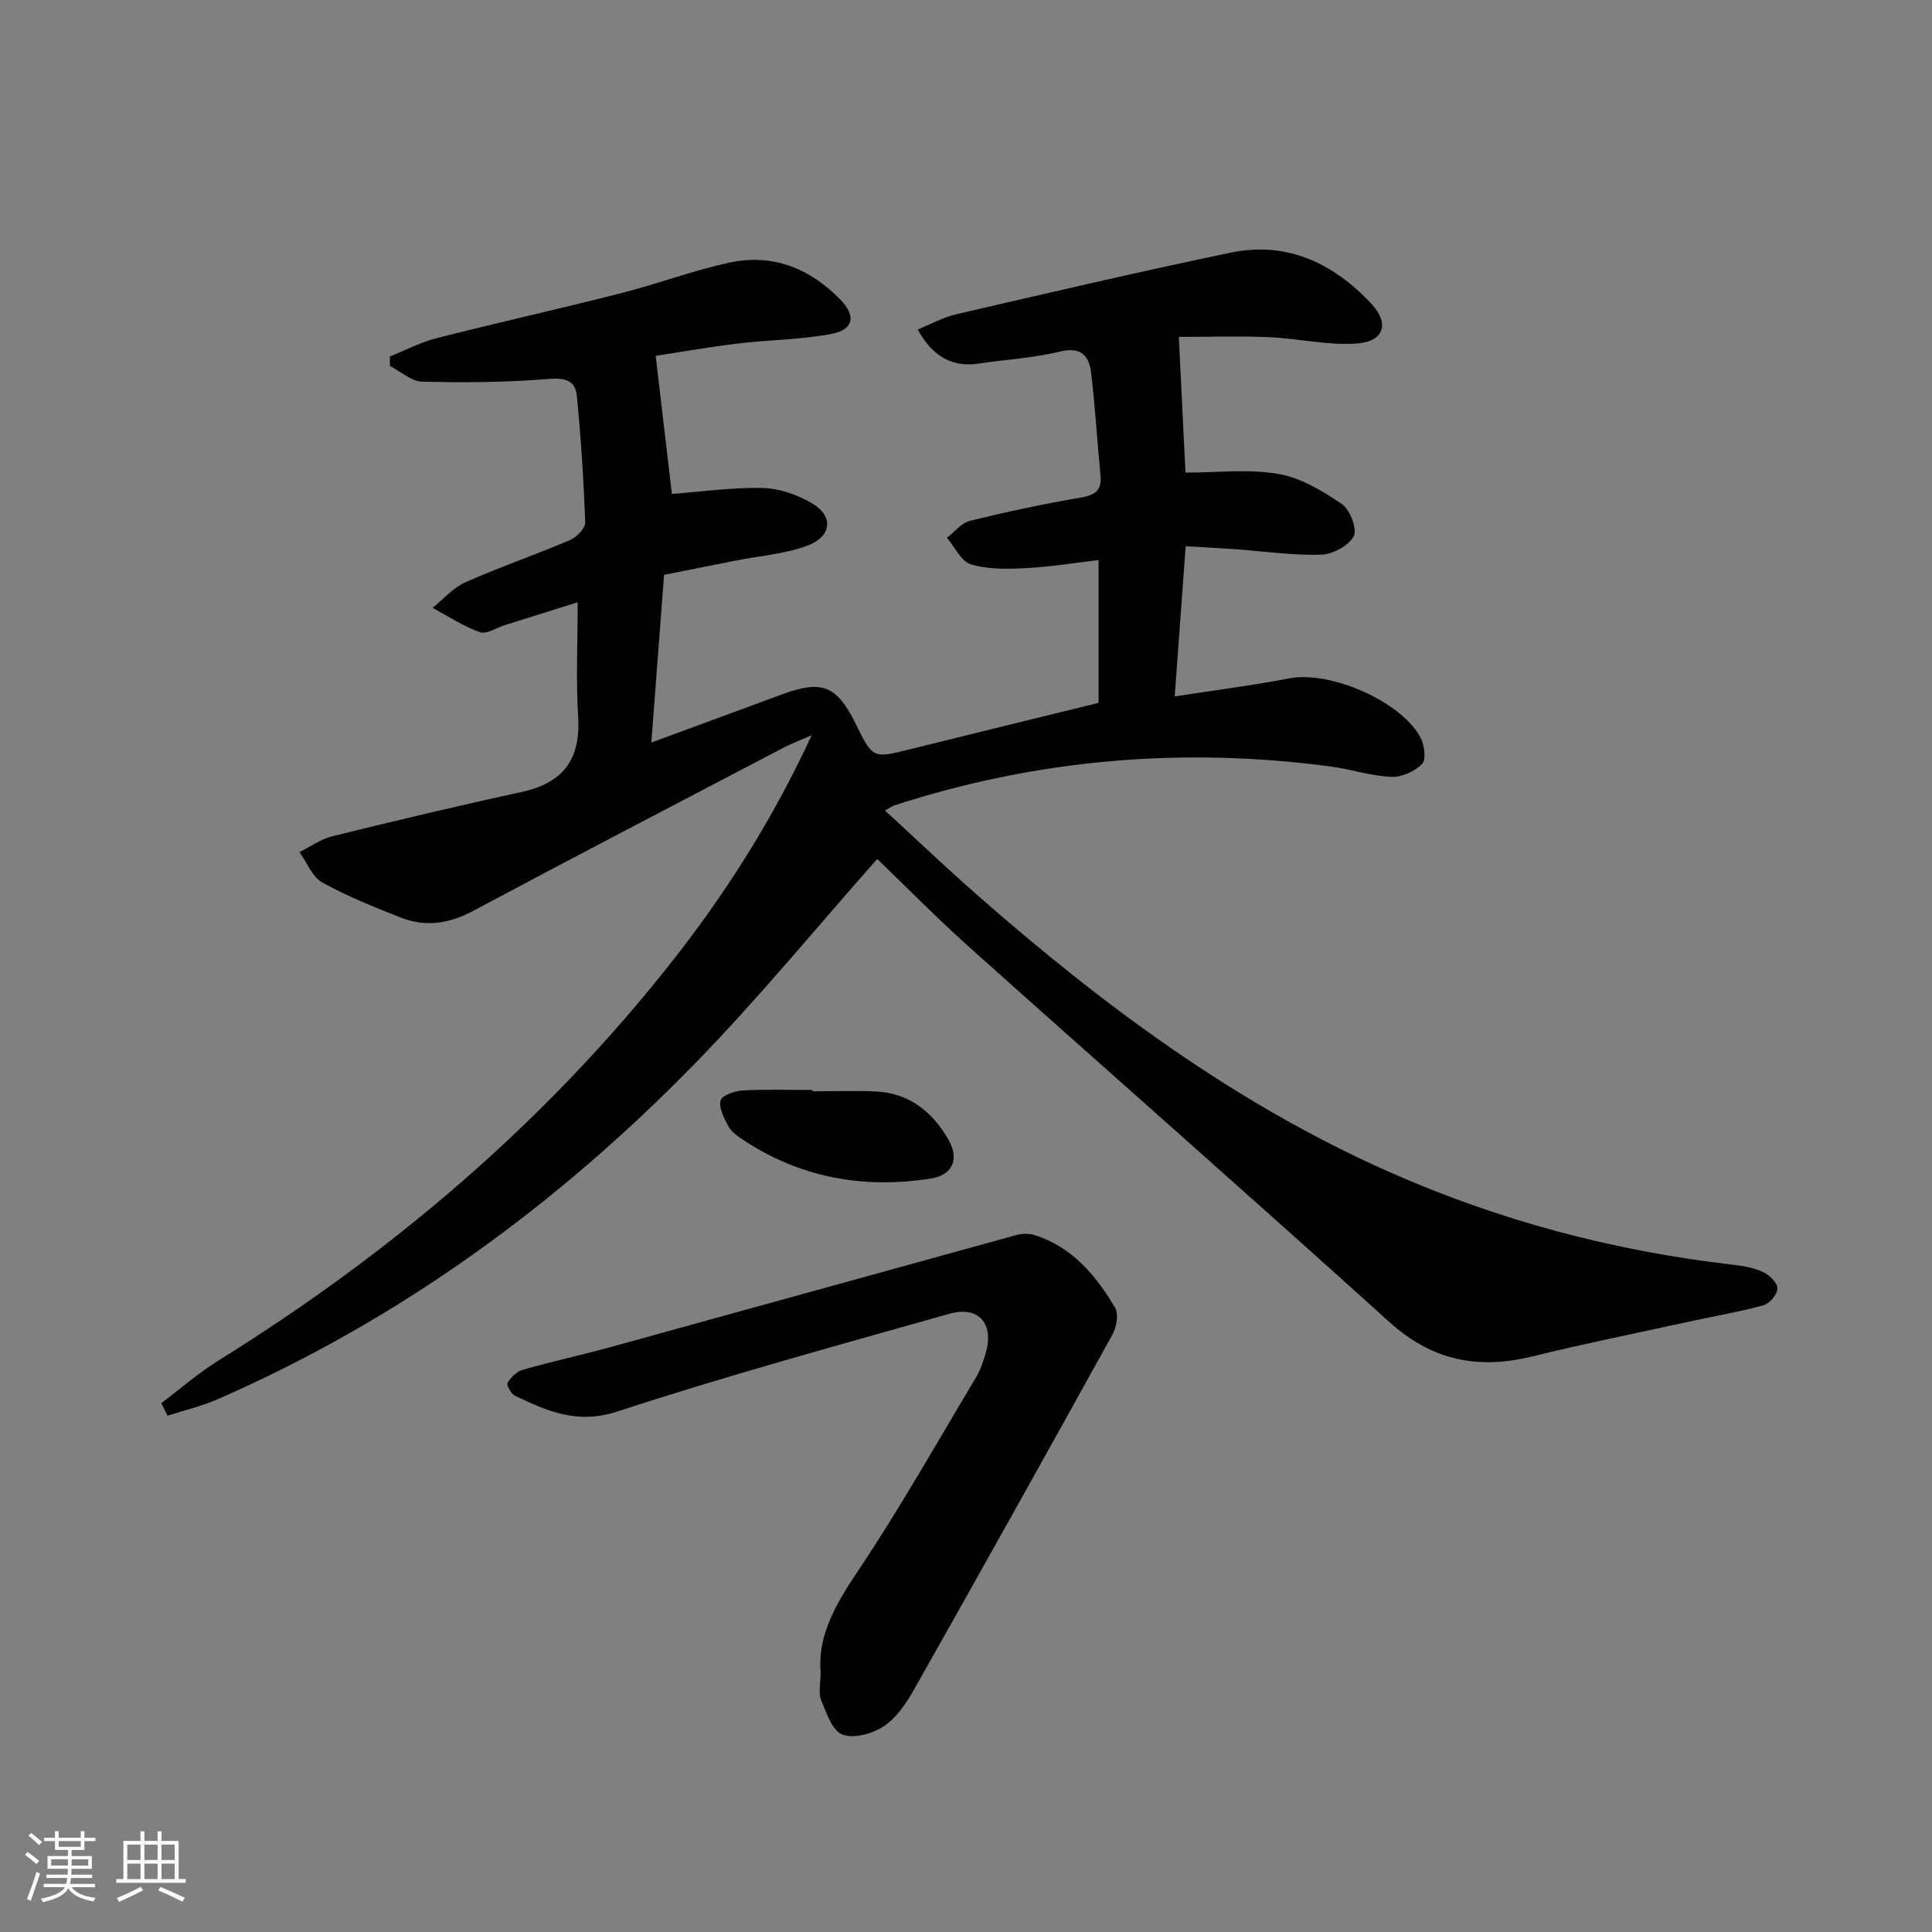
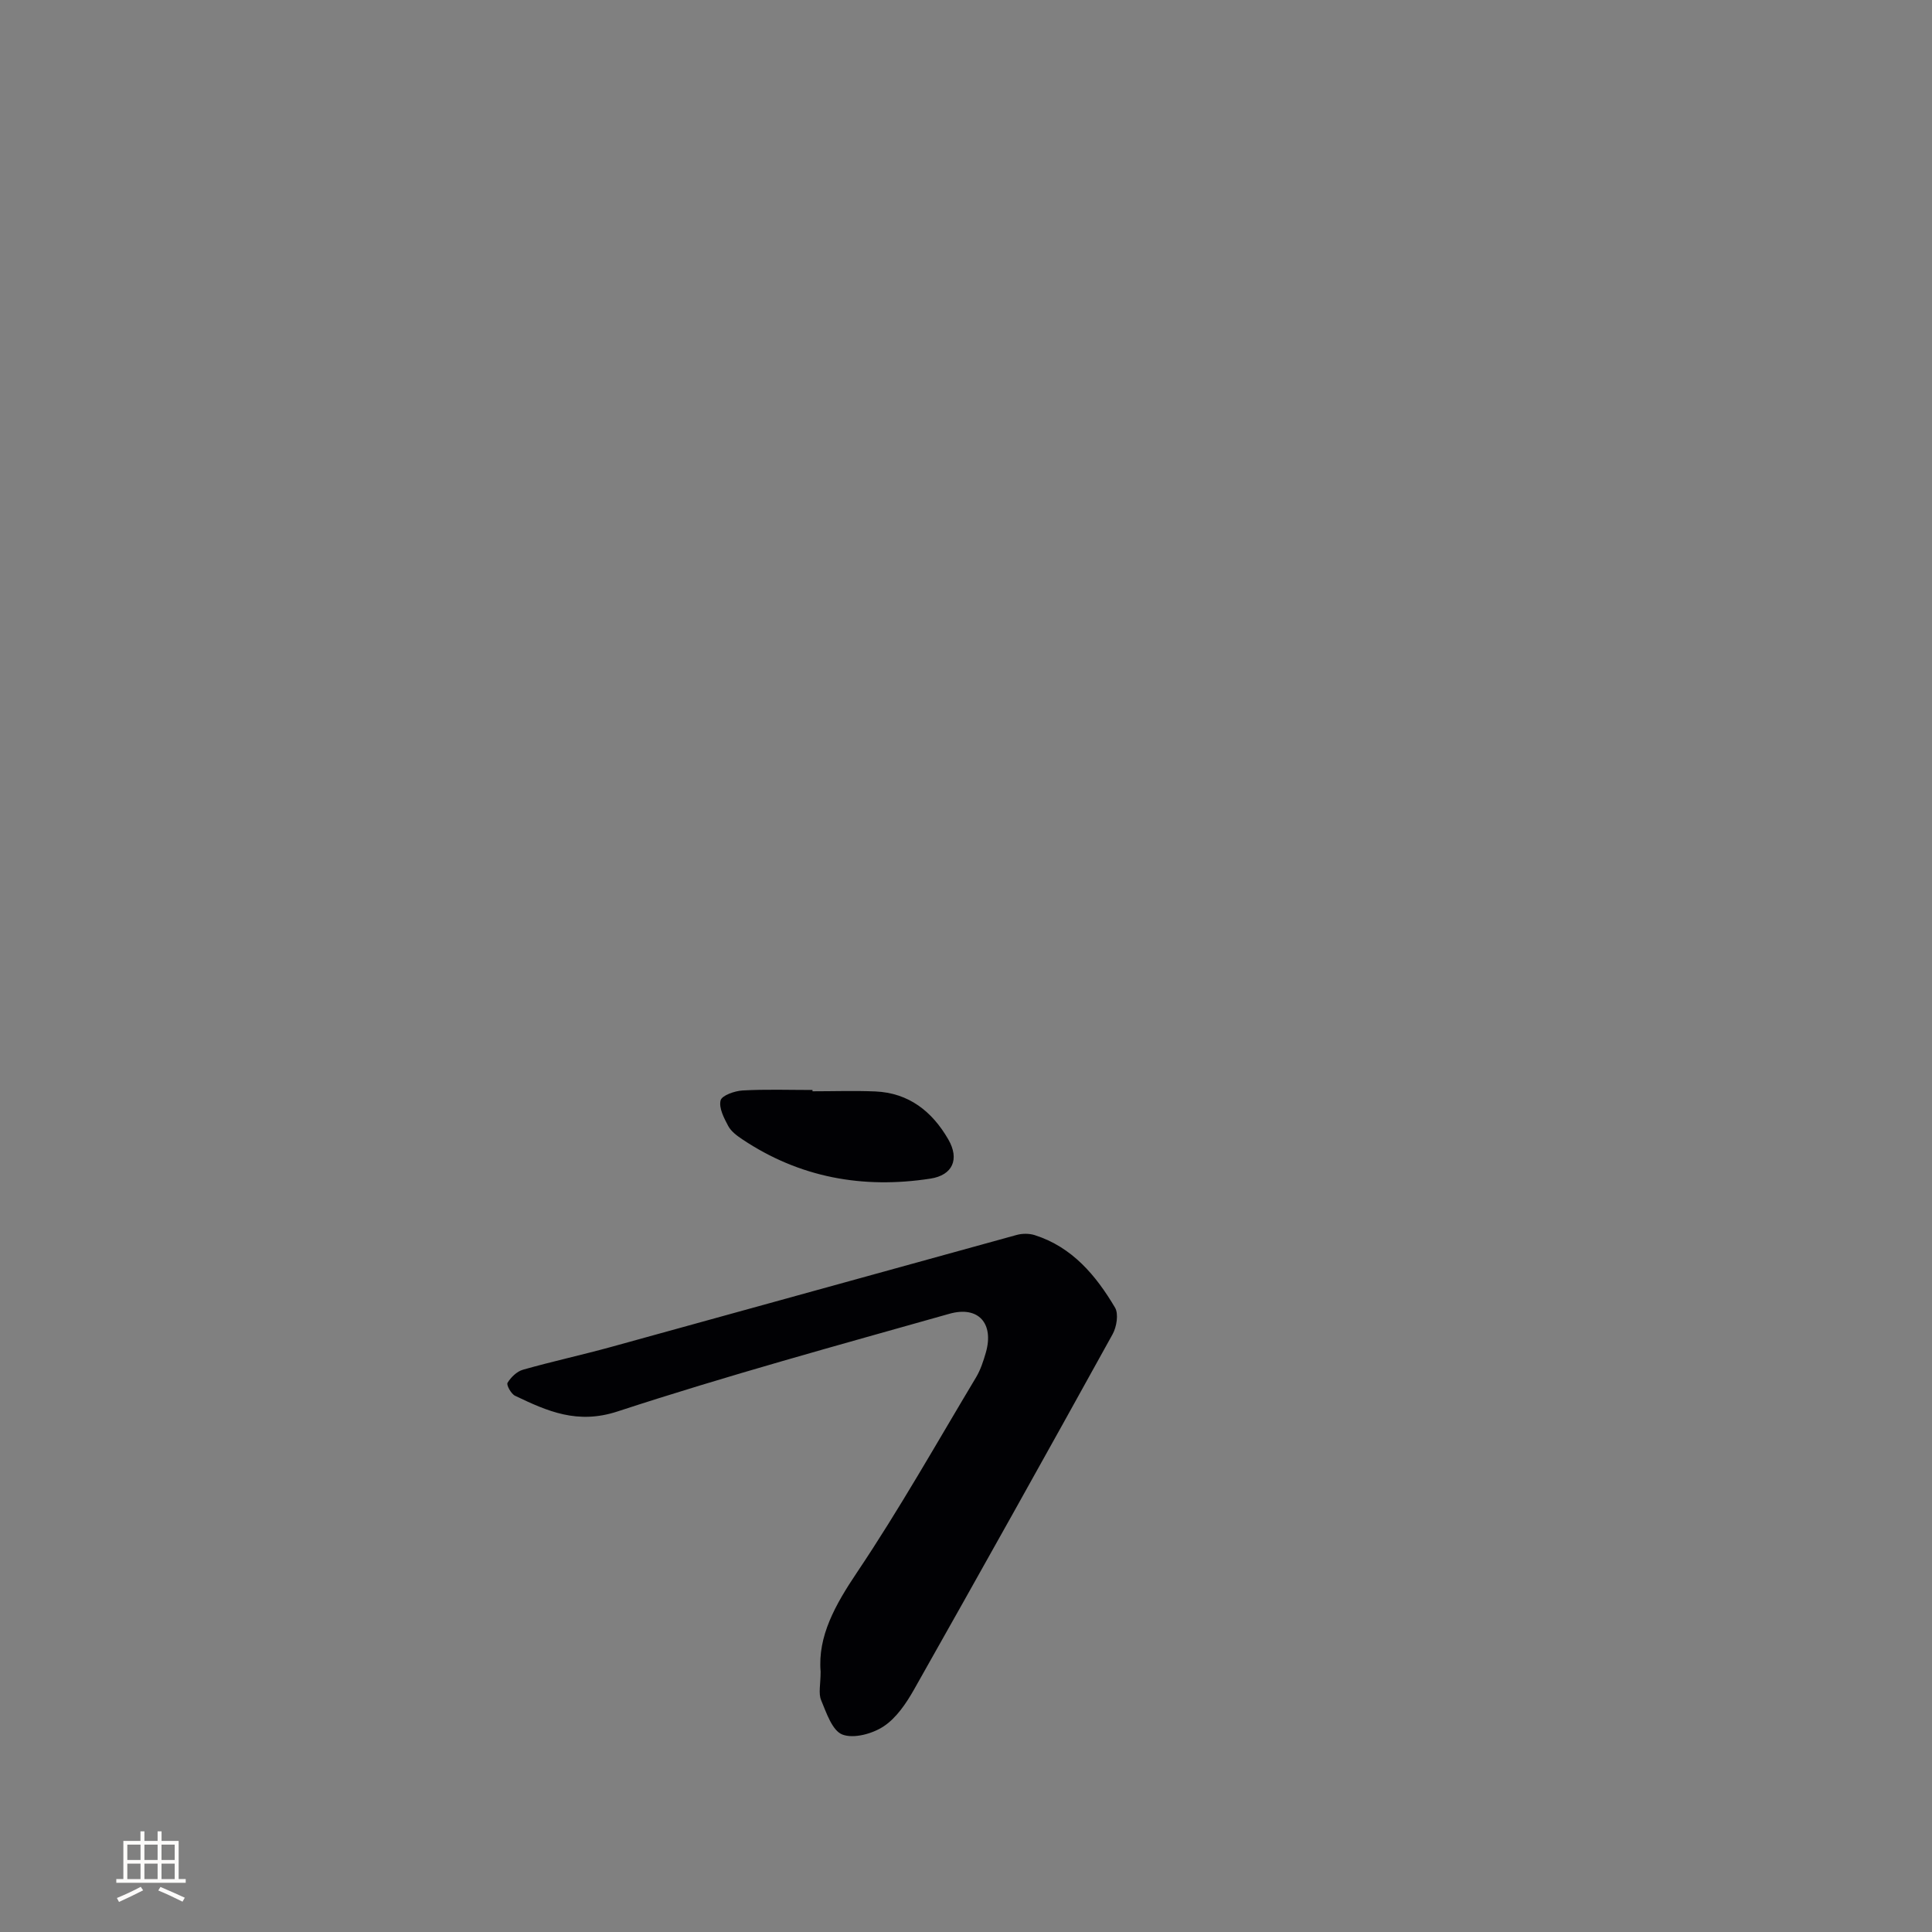
<svg xmlns="http://www.w3.org/2000/svg" enable-background="new 0 0 400 400" viewBox="0 0 400 400">
  <rect x="0" y="0" width="400" height="400" fill="#808080" stroke="none" />
  <g fill="#010104">
-     <path d="m33.4 290.51c3.9-2.94 7.6-6.19 11.73-8.76 36.09-22.43 68.02-49.57 94.32-83.09 11-14.03 20.51-29.01 28.61-46.44-2.59 1.13-4.18 1.72-5.68 2.5-21.52 11.26-43.07 22.47-64.5 33.91-4.92 2.62-9.77 3.34-14.84 1.36-5.55-2.17-11.13-4.41-16.32-7.29-2.09-1.16-3.17-4.14-4.71-6.29 2.27-1.12 4.42-2.69 6.82-3.28 13.01-3.2 26.05-6.32 39.14-9.15 8.61-1.86 12.27-6.74 11.73-15.56-.46-7.62-.1-15.28-.1-23.73-5.15 1.62-10.14 3.19-15.12 4.75-1.73.54-3.77 1.94-5.13 1.45-3.42-1.22-6.54-3.3-9.79-5.04 2.25-1.8 4.24-4.16 6.79-5.29 7.12-3.16 14.51-5.69 21.68-8.75 1.37-.58 3.17-2.44 3.13-3.65-.31-8.75-.88-17.5-1.73-26.22-.3-3.1-2.33-3.77-5.75-3.49-8.71.72-17.5.78-26.24.57-2.26-.06-4.47-2.11-6.7-3.24-.01-.66-.02-1.31-.03-1.97 3.22-1.29 6.34-2.94 9.67-3.79 12.69-3.23 25.47-6.08 38.16-9.31 7.51-1.91 14.82-4.66 22.37-6.32 8.99-1.97 16.74 1.13 23.08 7.64 3.29 3.39 2.78 6.21-1.84 7.1-6.32 1.21-12.85 1.21-19.27 1.98-6.01.72-11.98 1.78-17.13 2.56 1.22 10.4 2.31 19.69 3.36 28.6 5.91-.45 12.34-1.37 18.75-1.24 3.46.07 7.23 1.39 10.25 3.17 4.57 2.7 4.13 6.91-1.07 8.82-4.6 1.68-9.67 2.05-14.53 3.01-5.02.99-10.04 1.99-15.02 2.98-.9 11.82-1.75 23.03-2.64 34.73 9.36-3.45 18.19-6.69 27-9.95 8.37-3.1 11.4-1.89 15.39 6.22 3.49 7.09 3.48 7.04 11.4 5.06 12.84-3.2 25.7-6.32 38.81-9.55 0-9.81 0-19.41 0-29.56-5.32.62-10.21 1.43-15.13 1.67-3.76.19-7.75.28-11.28-.78-2.03-.61-3.35-3.6-4.99-5.52 1.58-1.2 3.01-3.06 4.78-3.5 7.55-1.86 15.17-3.49 22.84-4.79 3.07-.52 4.49-1.47 4.17-4.7-.7-7.08-1.09-14.19-1.95-21.25-.44-3.6-2.23-5.35-6.56-4.28-5.45 1.34-11.15 1.61-16.73 2.47-5.2.8-9.44-1.29-12.6-7.06 2.71-1.09 5.26-2.53 7.99-3.16 18.91-4.37 37.81-8.8 56.8-12.75 11.63-2.42 21.25 2.16 29.11 10.55 3.82 4.08 2.72 7.82-2.91 8.25-5.98.46-12.09-1.03-18.16-1.3-6.11-.26-12.23-.06-18.77-.06.47 9.49.92 18.84 1.38 28.1 6.45 0 12.98-.79 19.2.26 4.65.79 9.18 3.53 13.19 6.26 1.69 1.15 3.23 5.23 2.44 6.67-1.09 1.99-4.41 3.75-6.83 3.81-5.94.16-11.91-.73-17.87-1.16-3.27-.23-6.55-.39-10.09-.59-.76 10.36-1.47 20.22-2.27 31.09 8.22-1.28 16.04-2.26 23.76-3.75 8.34-1.61 23.09 4.68 27.14 12.28.82 1.53 1.19 4.58.31 5.46-1.55 1.54-4.27 2.77-6.43 2.66-4.27-.21-8.46-1.62-12.73-2.18-30.63-4.03-60.68-1.46-90.1 8.09-.45.15-.85.46-1.93 1.06 6.42 5.89 12.52 11.72 18.86 17.29 25.98 22.83 53.53 43.34 85.38 57.47 22.79 10.11 46.59 16.44 71.34 19.28 2.12.24 4.33.63 6.23 1.52 1.3.61 2.95 2.21 2.96 3.38.01 1.19-1.59 3.12-2.83 3.47-4.77 1.34-9.68 2.15-14.53 3.21-11.18 2.44-22.41 4.71-33.53 7.43-11.17 2.73-20.68.79-29.47-7.16-28.78-26.02-57.92-51.62-86.83-77.49-6.8-6.08-13.2-12.61-19.19-18.37-12.62 14.25-24.53 28.79-37.59 42.2-28.61 29.35-61.28 53.2-99.03 69.68-3.3 1.44-6.87 2.27-10.31 3.38-.44-.86-.86-1.73-1.29-2.59z" />
+     <path d="m33.4 290.51z" />
    <path d="m169.9 346.09c-.62-7.31 3.01-13.81 7.54-20.55 8.78-13.08 16.54-26.86 24.65-40.39.92-1.54 1.5-3.33 2.01-5.08 1.74-6.04-1.5-9.78-7.56-8.06-22.97 6.49-46.02 12.79-68.7 20.22-8.31 2.72-14.5-.05-21.2-3.25-.82-.39-1.83-2.23-1.56-2.68.69-1.15 1.93-2.35 3.18-2.71 6.05-1.72 12.2-3.05 18.26-4.72 28-7.71 55.98-15.49 83.98-23.19 1.16-.32 2.59-.32 3.73.04 7.77 2.48 12.67 8.34 16.62 15 .78 1.31.34 4-.5 5.52-13.59 24.59-27.3 49.12-41.12 73.58-1.61 2.84-3.64 5.85-6.26 7.59-2.33 1.55-6.21 2.61-8.56 1.71-2.1-.8-3.31-4.49-4.4-7.11-.6-1.42-.11-3.28-.11-5.92z" />
    <path d="m168.22 225.94c4.33 0 8.67-.15 12.99.03 6.96.3 11.79 4.15 15.13 9.94 2.36 4.09.9 7.4-3.7 8.11-13.98 2.16-27.11-.2-39-8.17-1.09-.73-2.27-1.61-2.86-2.71-.88-1.65-1.98-3.74-1.59-5.31.25-1.03 2.92-1.97 4.55-2.06 4.81-.27 9.65-.1 14.48-.1z" />
  </g>
-   <path d="m5.17 384 .55-.58c.85.61 1.65 1.24 2.4 1.87l-.59.64c-.83-.73-1.62-1.38-2.36-1.93m1.22 9.53-.82-.34c.71-1.76 1.37-3.64 1.98-5.63.24.13.5.25.76.36-.6 1.67-1.24 3.54-1.92 5.61m-.5-13.5.57-.54c.56.44 1.31 1.06 2.26 1.87l-.64.64c-.68-.66-1.41-1.32-2.19-1.97m3.25.46h2.24v-1.36h.77v1.36h4.57v-1.36h.76v1.36h2.28v.69h-2.28v1.84h-2.64v1.26h4.18v2.64h-4.21c0 .45-.02.86-.05 1.21h4.32v.69h-4.38c-.04.34-.1.75-.19 1.22h5.15v.69h-4.82c.87 1.19 2.51 1.92 4.93 2.19-.17.31-.3.57-.37.76-2.77-.49-4.52-1.41-5.26-2.76-.56 1.26-2.3 2.23-5.24 2.9-.12-.25-.26-.48-.43-.72 2.73-.55 4.38-1.34 4.96-2.38h-4.38v-.69h4.65c.1-.38.17-.79.21-1.22h-4.32v-.69h4.4c.03-.34.05-.75.05-1.21h-4.2v-2.64h4.23v-1.26h-2.69v-1.84h-2.24zm1.46 4.46v1.29h3.45c.01-.4.02-.57.01-.53v-.32-.45h-3.46zm1.55-2.59h4.57v-1.19h-4.57zm6.11 2.59h-3.42v.77c-.01.19-.01.37-.02.53h3.44z" fill="#fcfbfa" />
  <path d="m32.63 379.16h.82v1.98h3.54v7.89h1.46v.78h-14.37v-.78h1.46v-7.89h3.54v-1.98h.82v1.98h2.73zm-3.49 11.48.5.73c-1.61.82-3.28 1.63-5 2.41-.13-.27-.28-.55-.44-.82 1.75-.72 3.4-1.49 4.94-2.32m-2.78-5.55h2.73v-3.18h-2.73zm0 3.95h2.73v-3.2h-2.73zm3.54-3.95h2.73v-3.18h-2.73zm0 3.95h2.73v-3.2h-2.73zm7.89 4.68c-1.84-.92-3.51-1.7-5.02-2.32l.45-.73c1.89.8 3.57 1.55 5.04 2.23zm-1.62-11.81h-2.73v3.18h2.73zm-2.73 7.13h2.73v-3.2h-2.73z" fill="#fcfbfa" />
</svg>